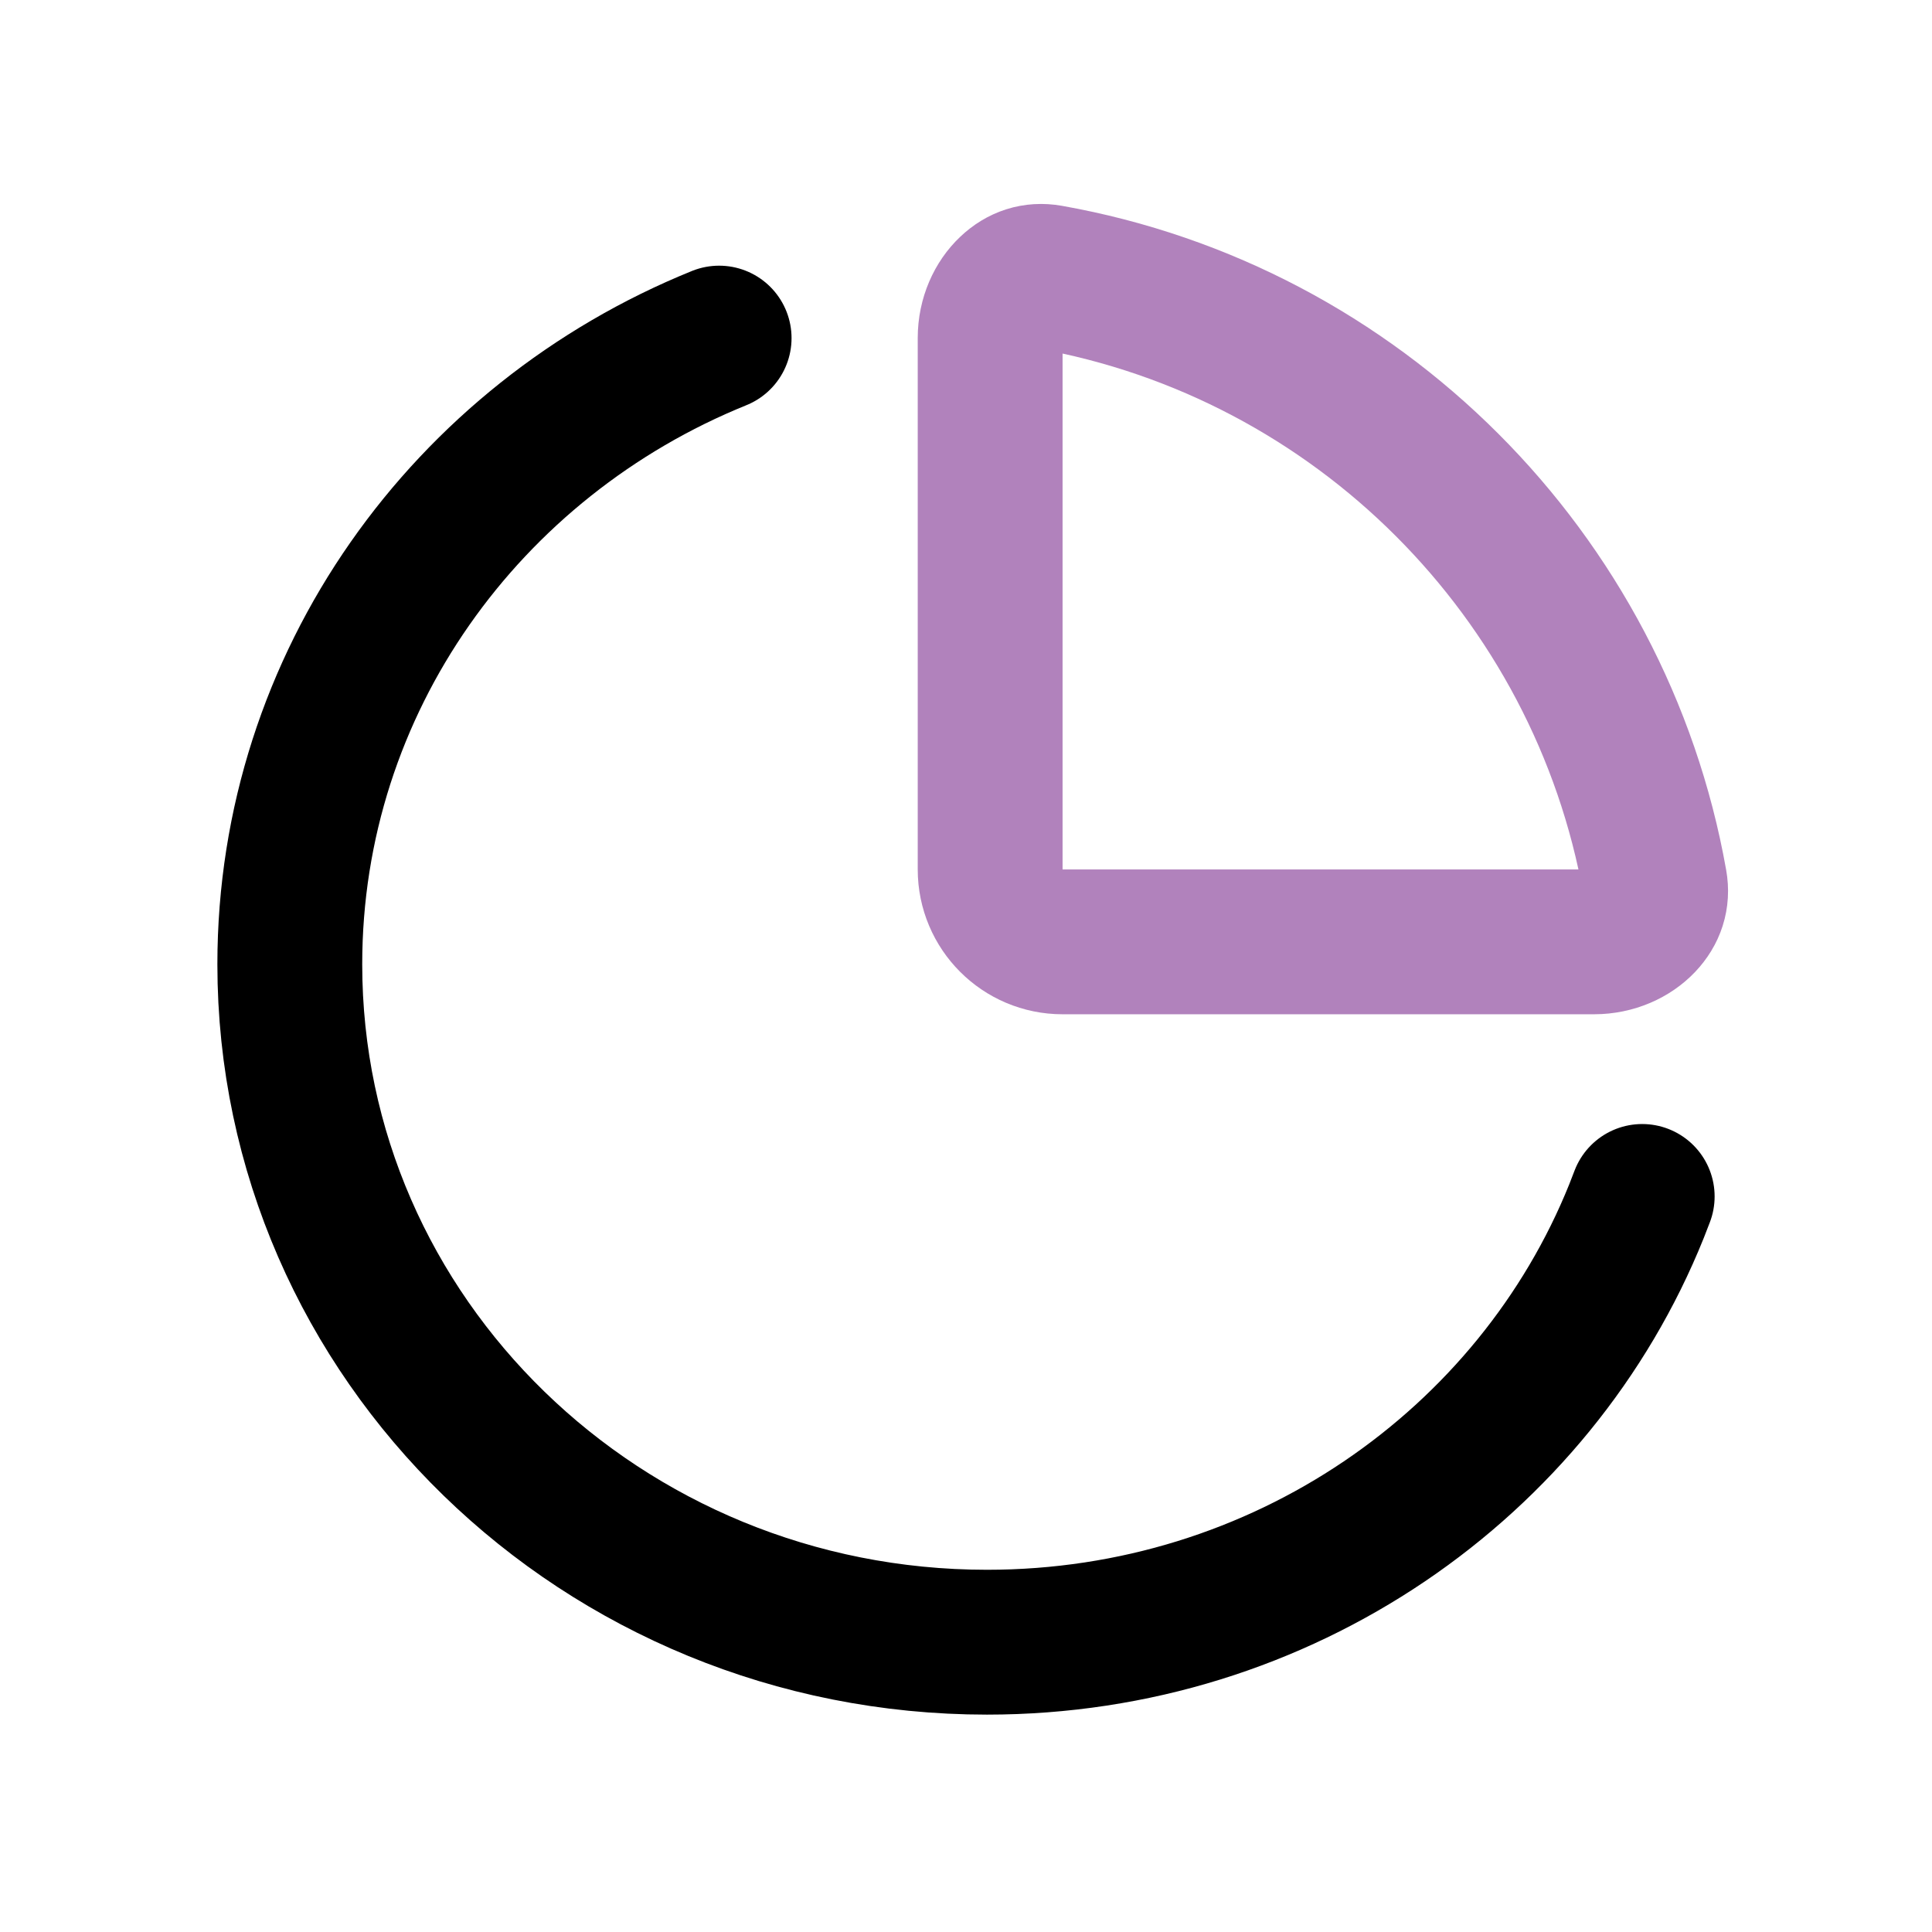
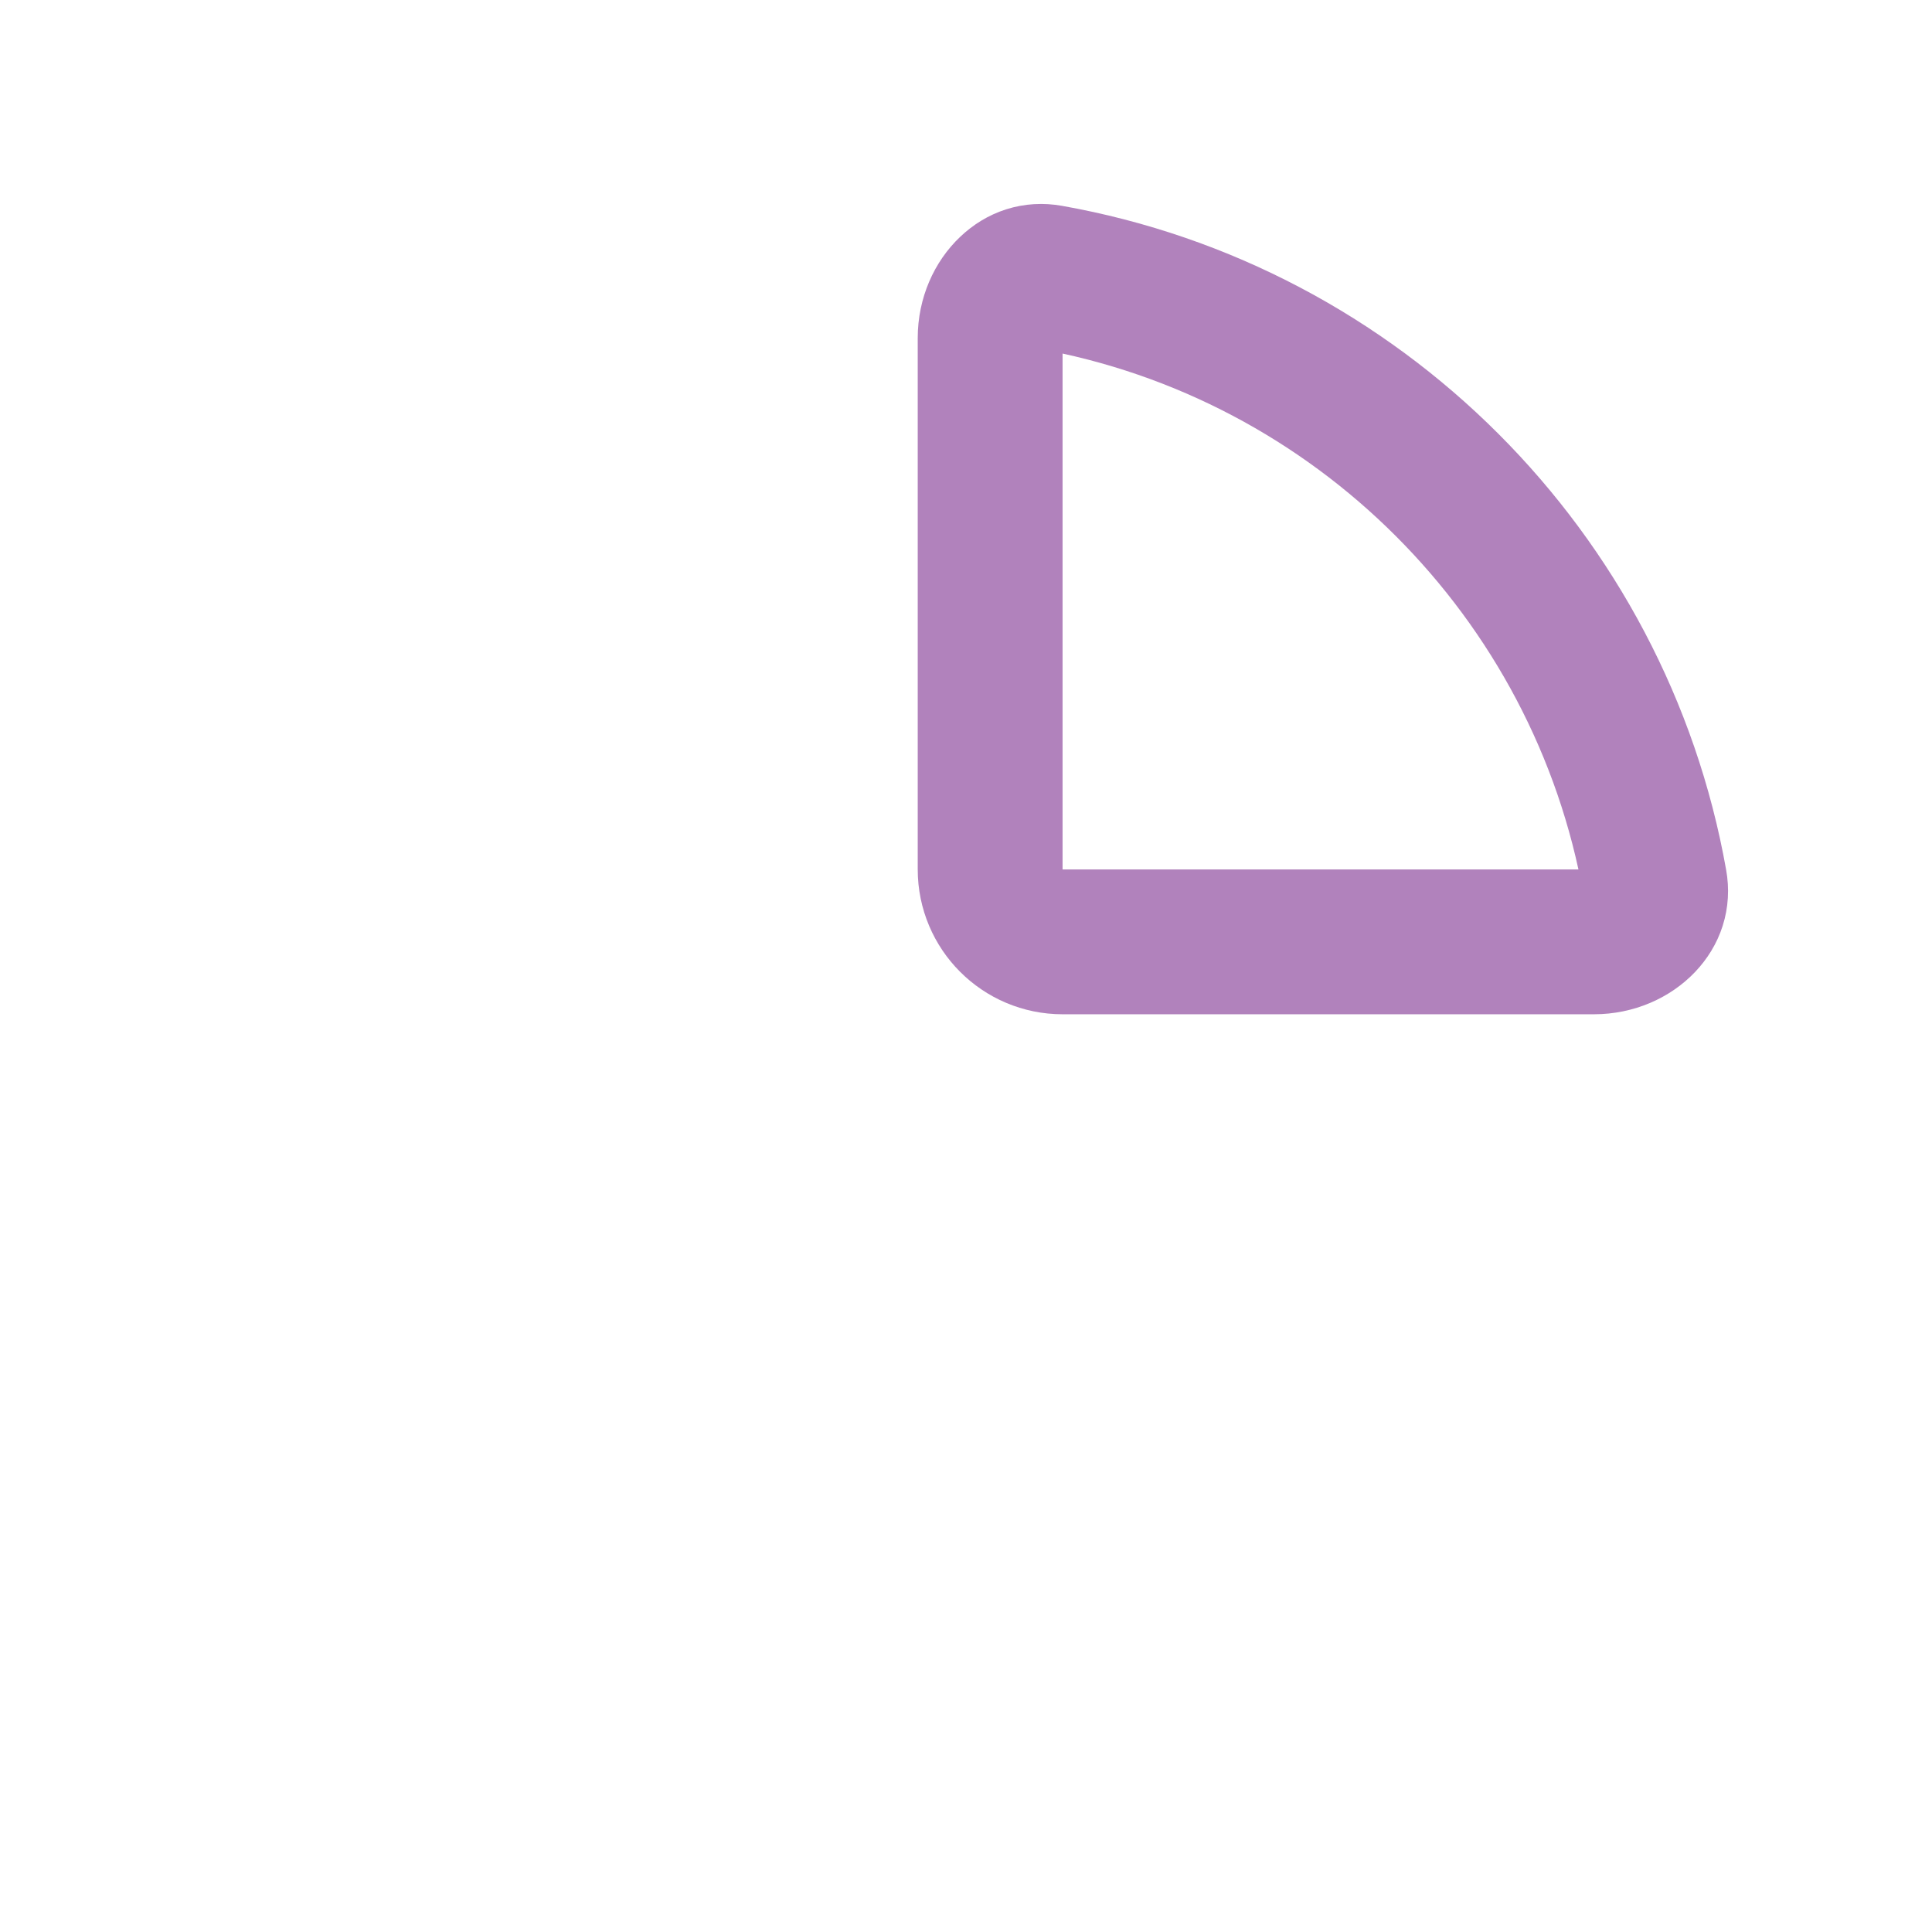
<svg xmlns="http://www.w3.org/2000/svg" width="32" height="32" viewBox="0 0 32 32" fill="none">
-   <path d="M11.911 5.6C7.735 7.291 4.8 11.298 4.8 15.971C4.8 22.172 9.97 27.2 16.348 27.2C21.241 27.2 25.423 24.241 27.105 20.062C27.137 19.981 27.169 19.899 27.2 19.817" stroke="black" stroke-width="2.399" stroke-linecap="round" />
  <path d="M17.379 4.59C22.48 5.494 26.506 9.52 27.41 14.621C27.454 14.869 27.38 15.089 27.208 15.271C27.027 15.462 26.738 15.6 26.401 15.6H17.599C16.937 15.6 16.4 15.063 16.4 14.401V5.599C16.4 5.262 16.538 4.973 16.73 4.792C16.911 4.62 17.131 4.546 17.379 4.59Z" stroke="#B182BC" stroke-width="2.399" stroke-linecap="round" stroke-linejoin="round" />
</svg>